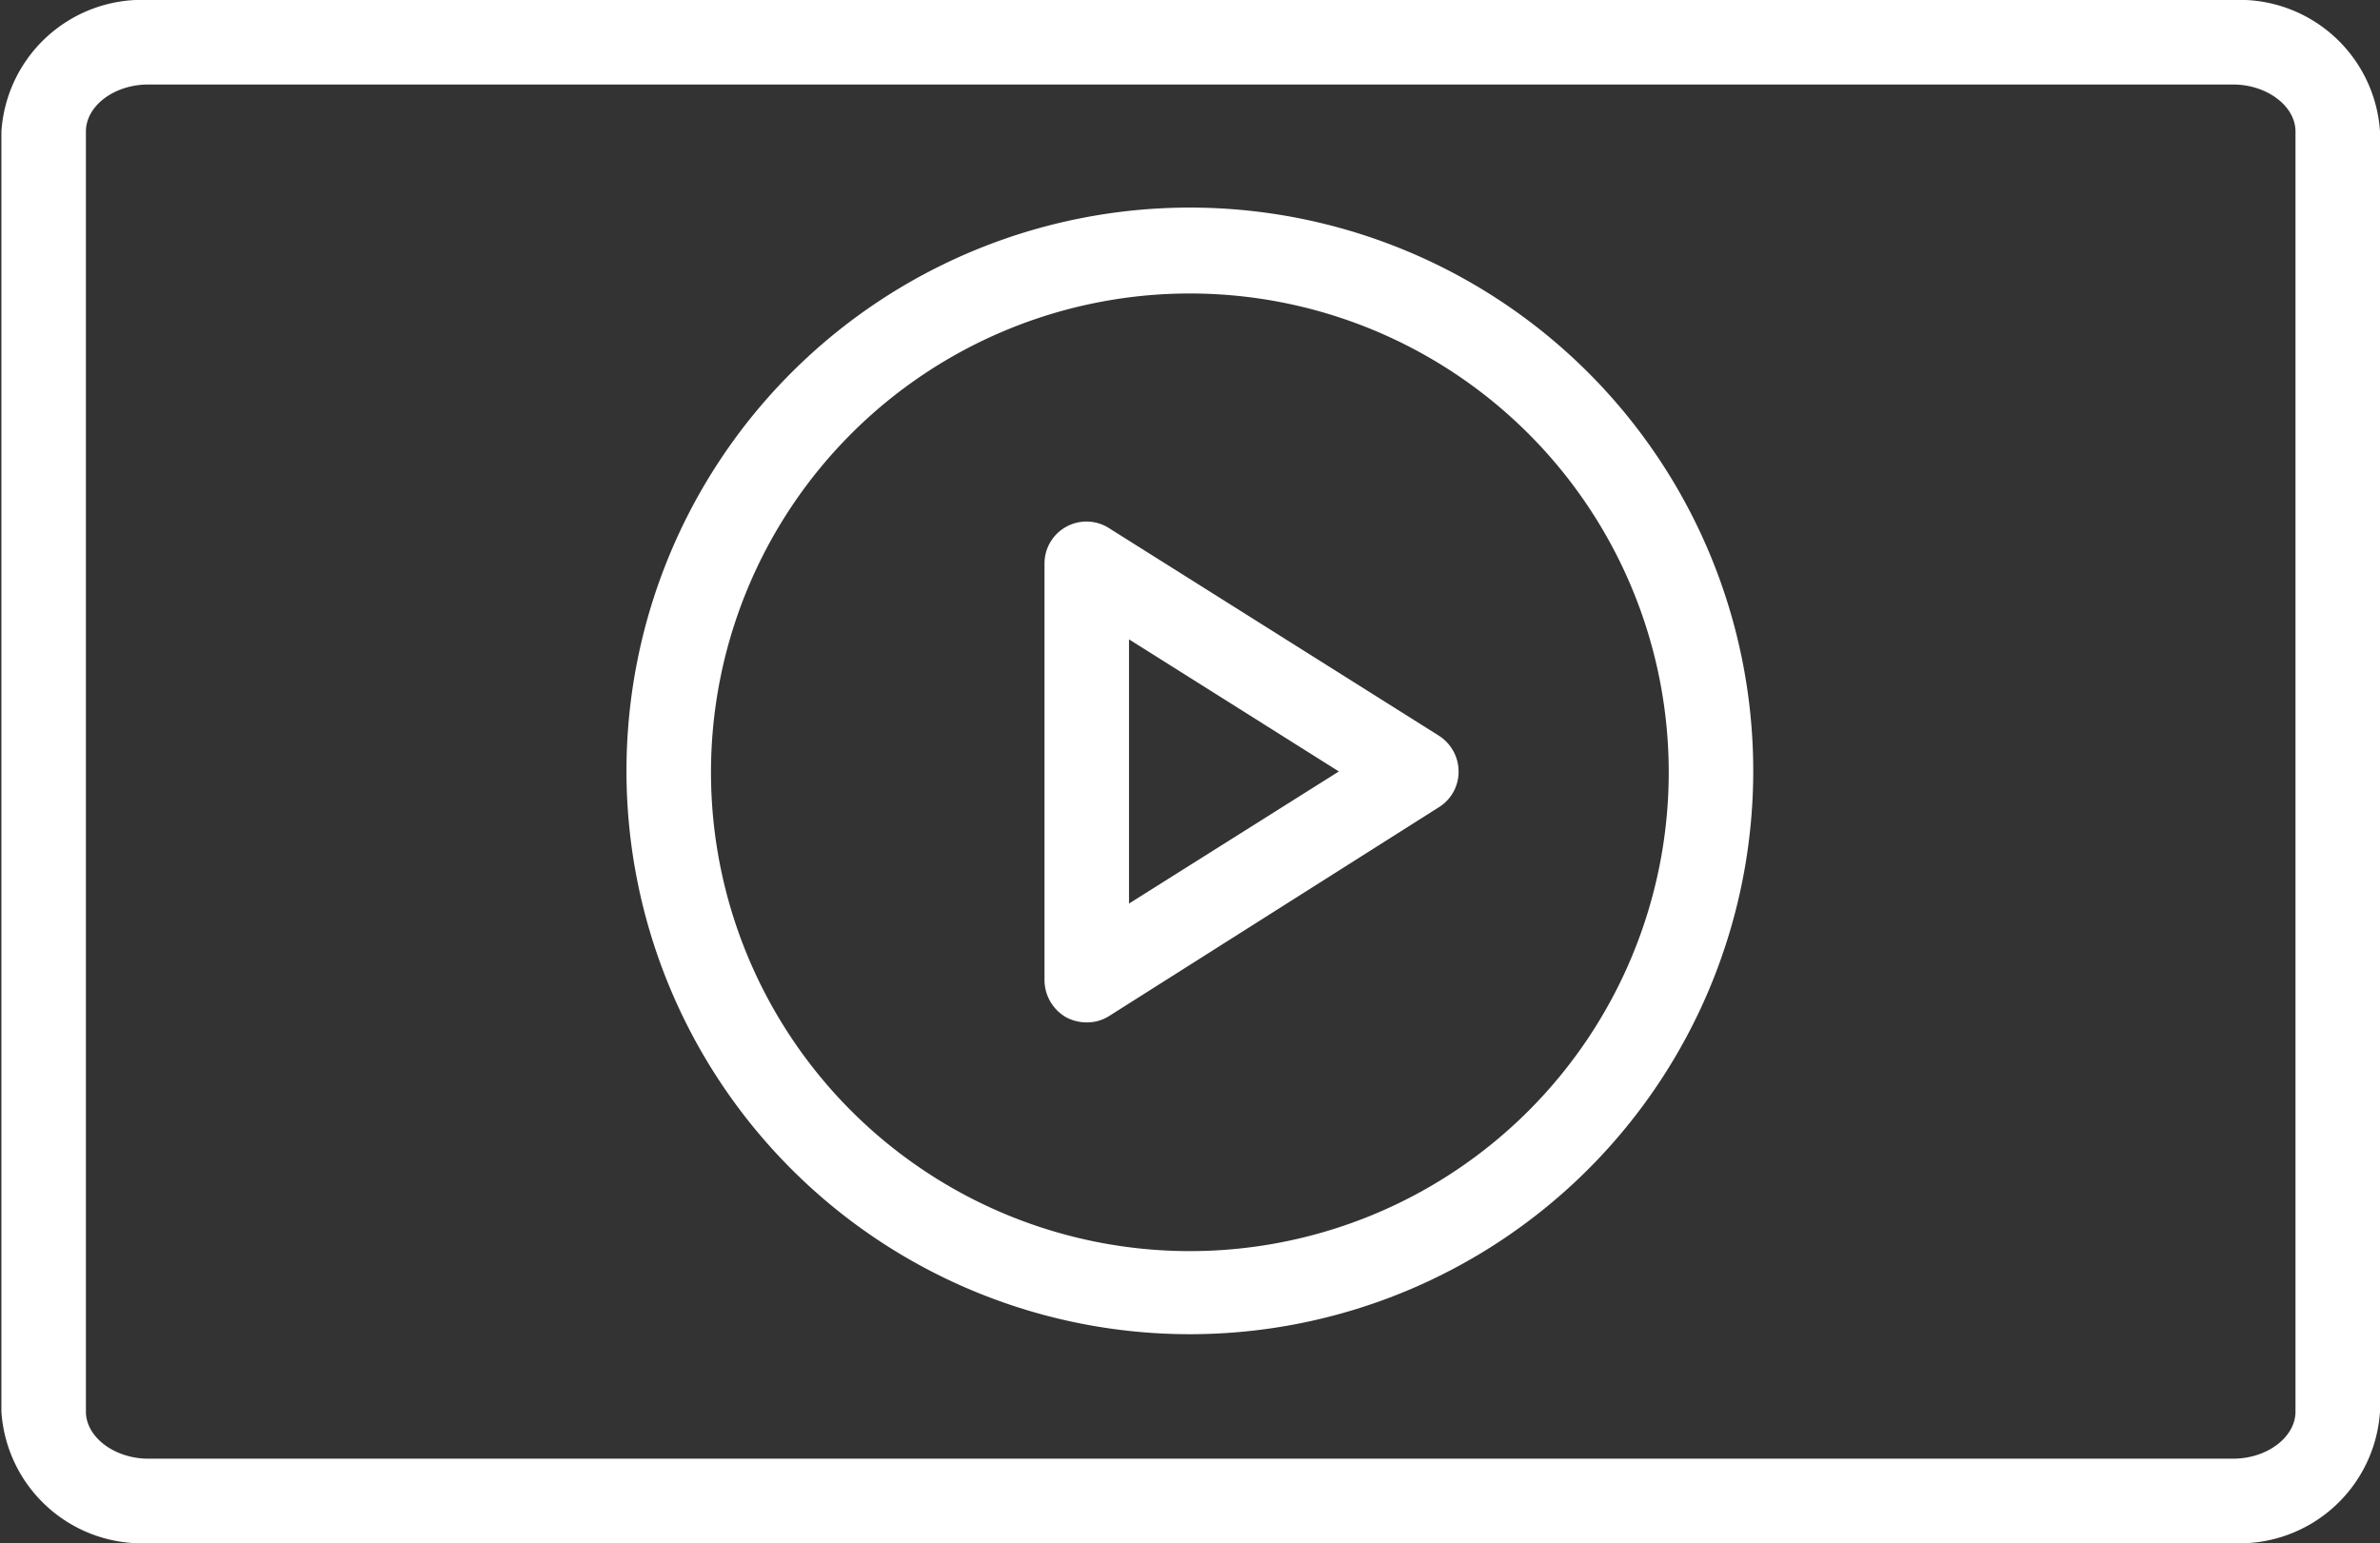
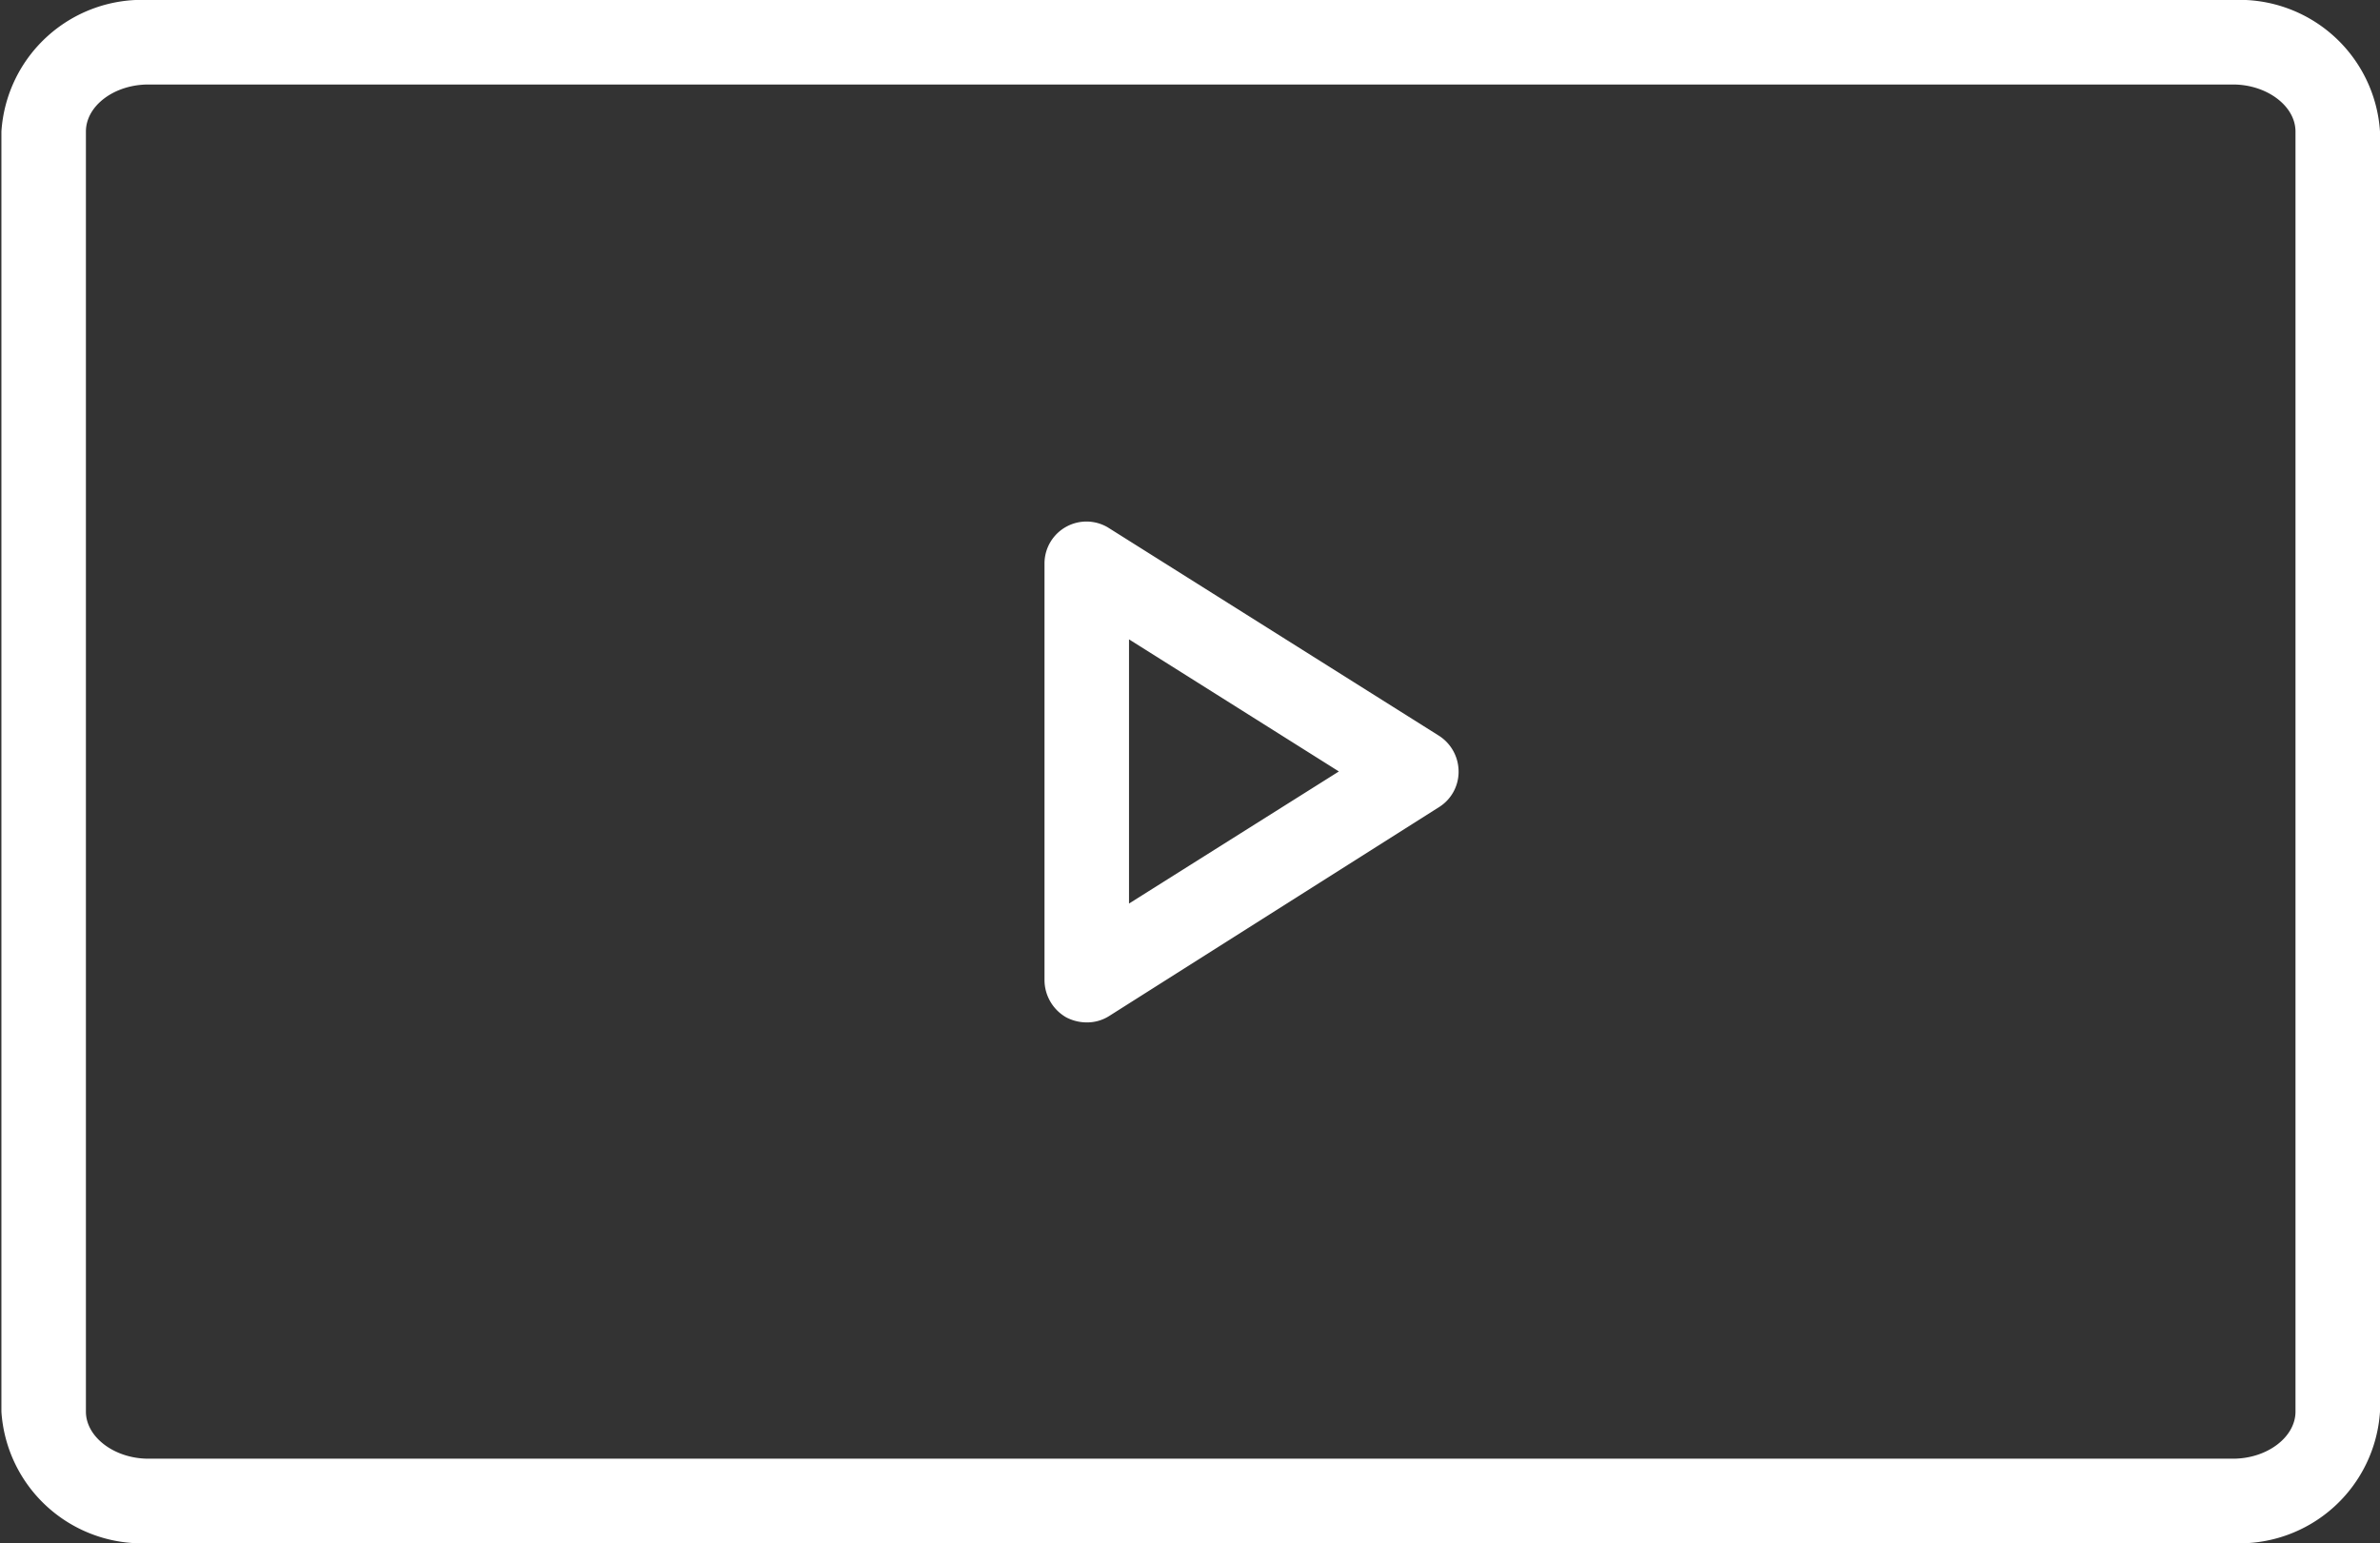
<svg xmlns="http://www.w3.org/2000/svg" id="Layer_1" data-name="Layer 1" viewBox="0 0 84.49 54.79">
  <rect x="0" y="0" width="84.49" height="54.79" fill="#333333" stroke="none" />
  <defs>
    <style>.cls-1{fill:#fff;}</style>
  </defs>
  <title>2web_video</title>
  <path class="cls-1" d="M82.19,18.5h-74a5,5,0,0,0-5.22,4.67V68.62a5,5,0,0,0,5.22,4.67H82.19a5,5,0,0,0,5.22-4.67V23.17A5,5,0,0,0,82.19,18.5Zm2.22,50.12c0,.9-1,1.67-2.22,1.67h-74c-1.21,0-2.22-.77-2.22-1.67V23.17c0-.91,1-1.67,2.22-1.67H82.19c1.2,0,2.22.76,2.22,1.67Z" transform="translate(-2.92 -18.5)" />
-   <path class="cls-1" d="M45.16,25.87a20,20,0,1,0,20,20A20,20,0,0,0,45.16,25.87Zm0,37.05a17,17,0,1,1,17-17A17,17,0,0,1,45.16,62.92Z" transform="translate(-2.92 -18.5)" />
  <path class="cls-1" d="M54,44.62l-11.76-7.4A1.49,1.49,0,0,0,40,38.48V53.3a1.53,1.53,0,0,0,.77,1.32,1.58,1.58,0,0,0,.73.18,1.46,1.46,0,0,0,.8-.23L54,47.16a1.48,1.48,0,0,0,.7-1.27A1.51,1.51,0,0,0,54,44.62ZM43,50.58V41.2l7.45,4.69Z" transform="translate(-2.92 -18.5)" />
</svg>